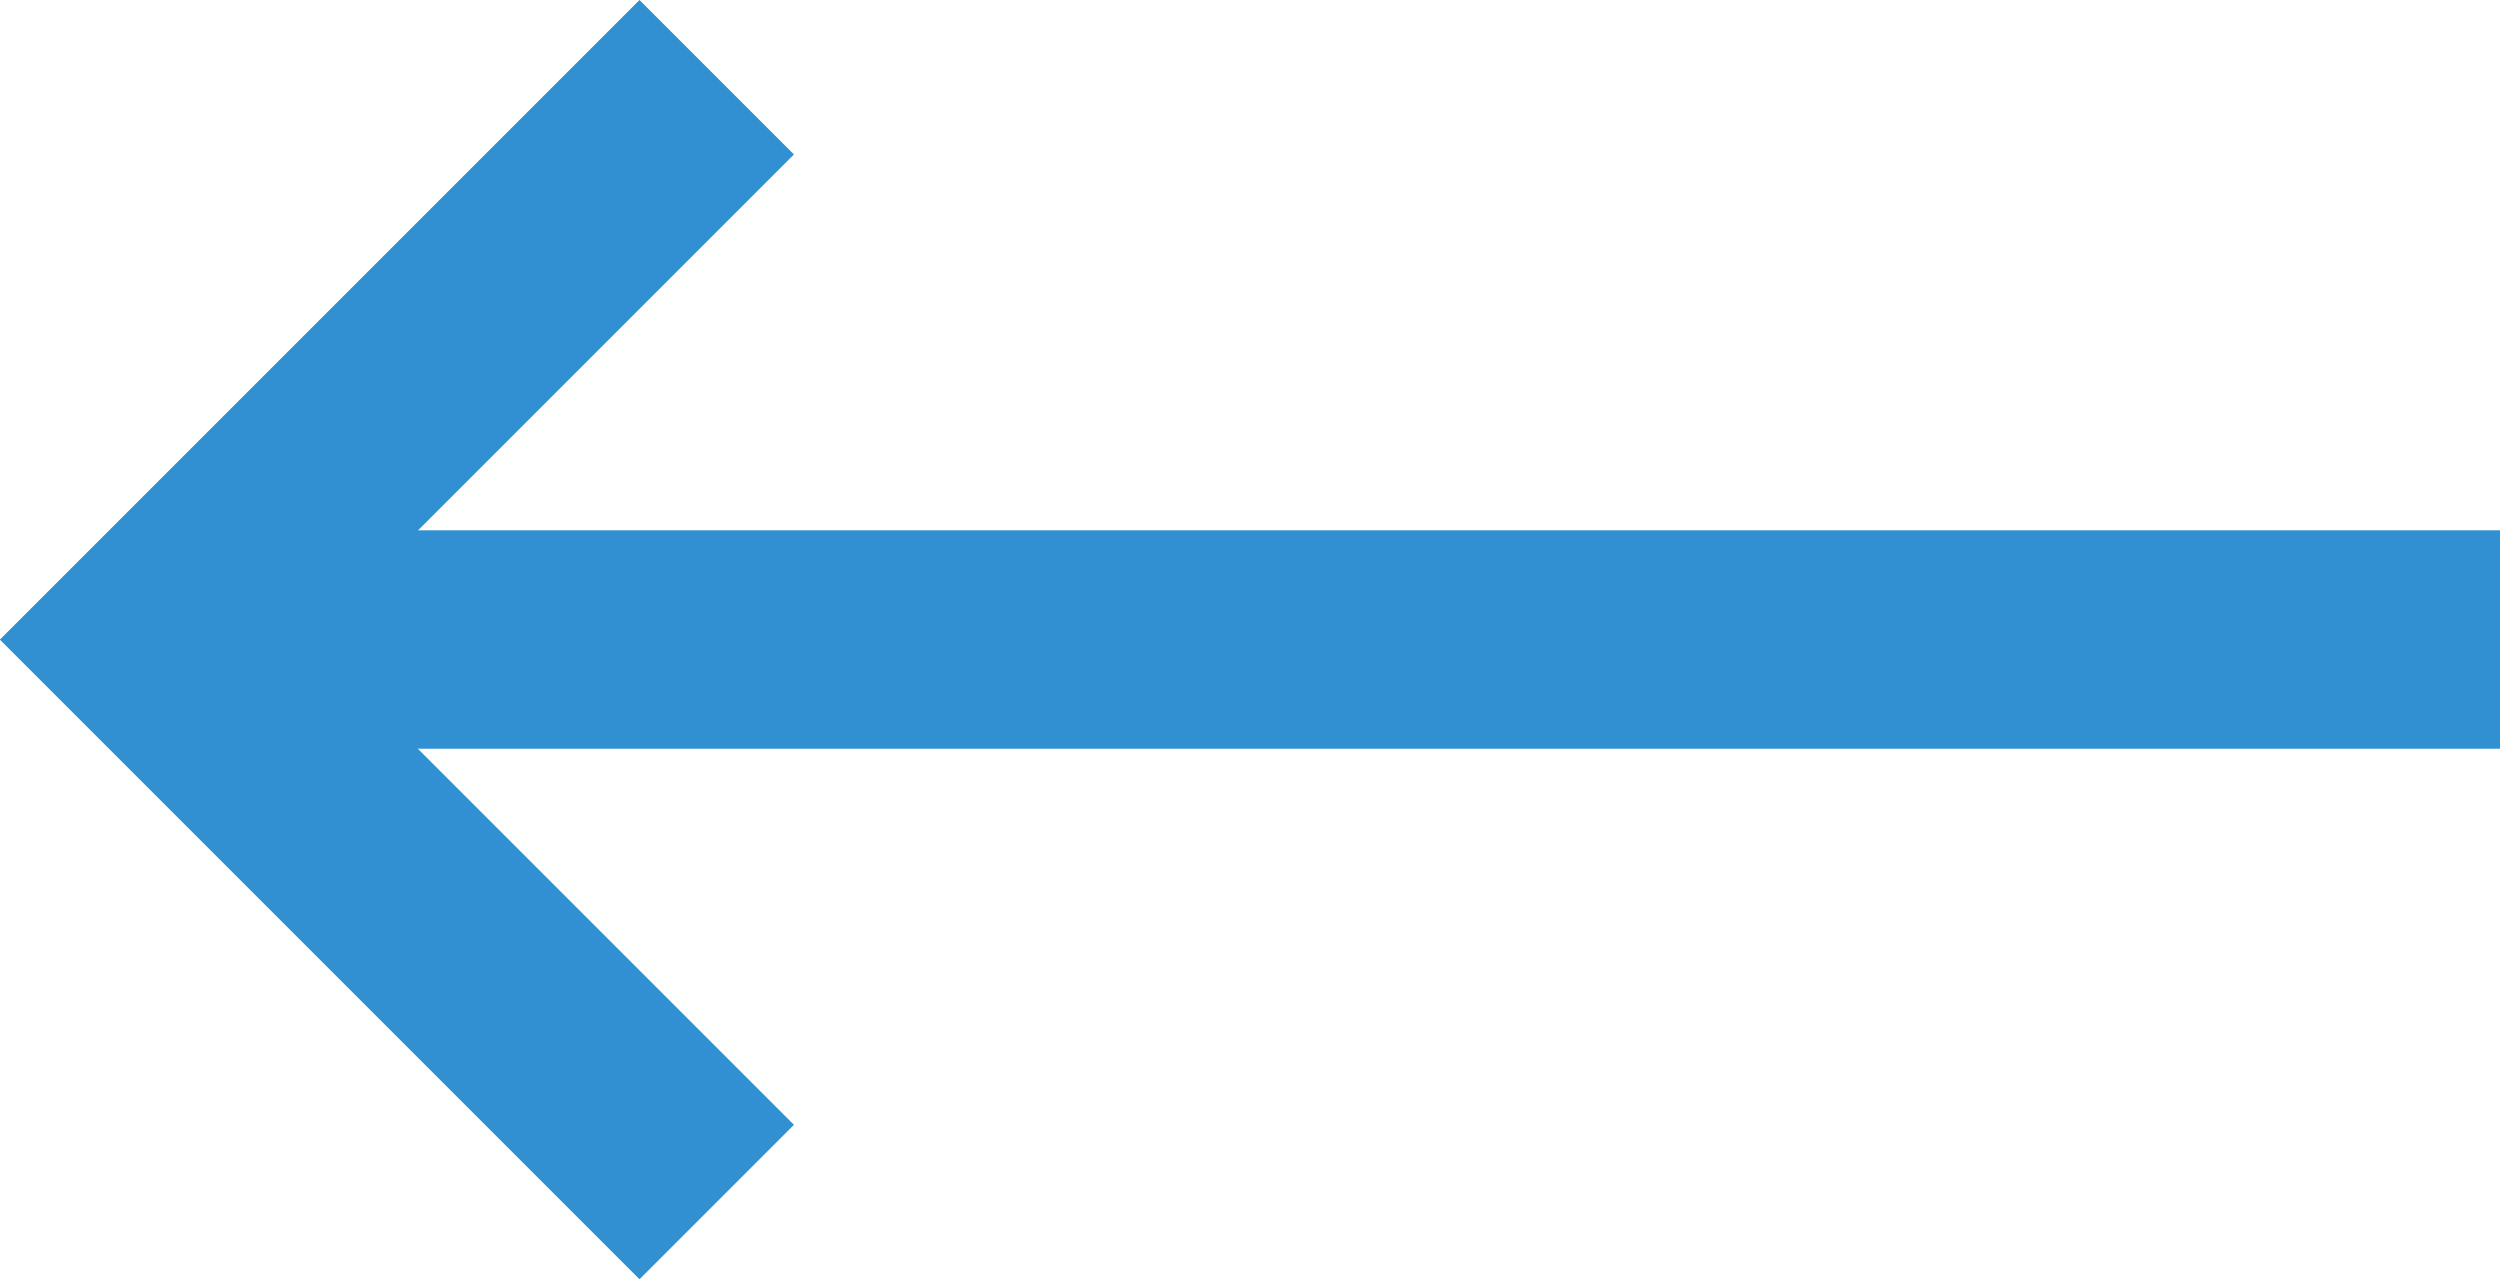
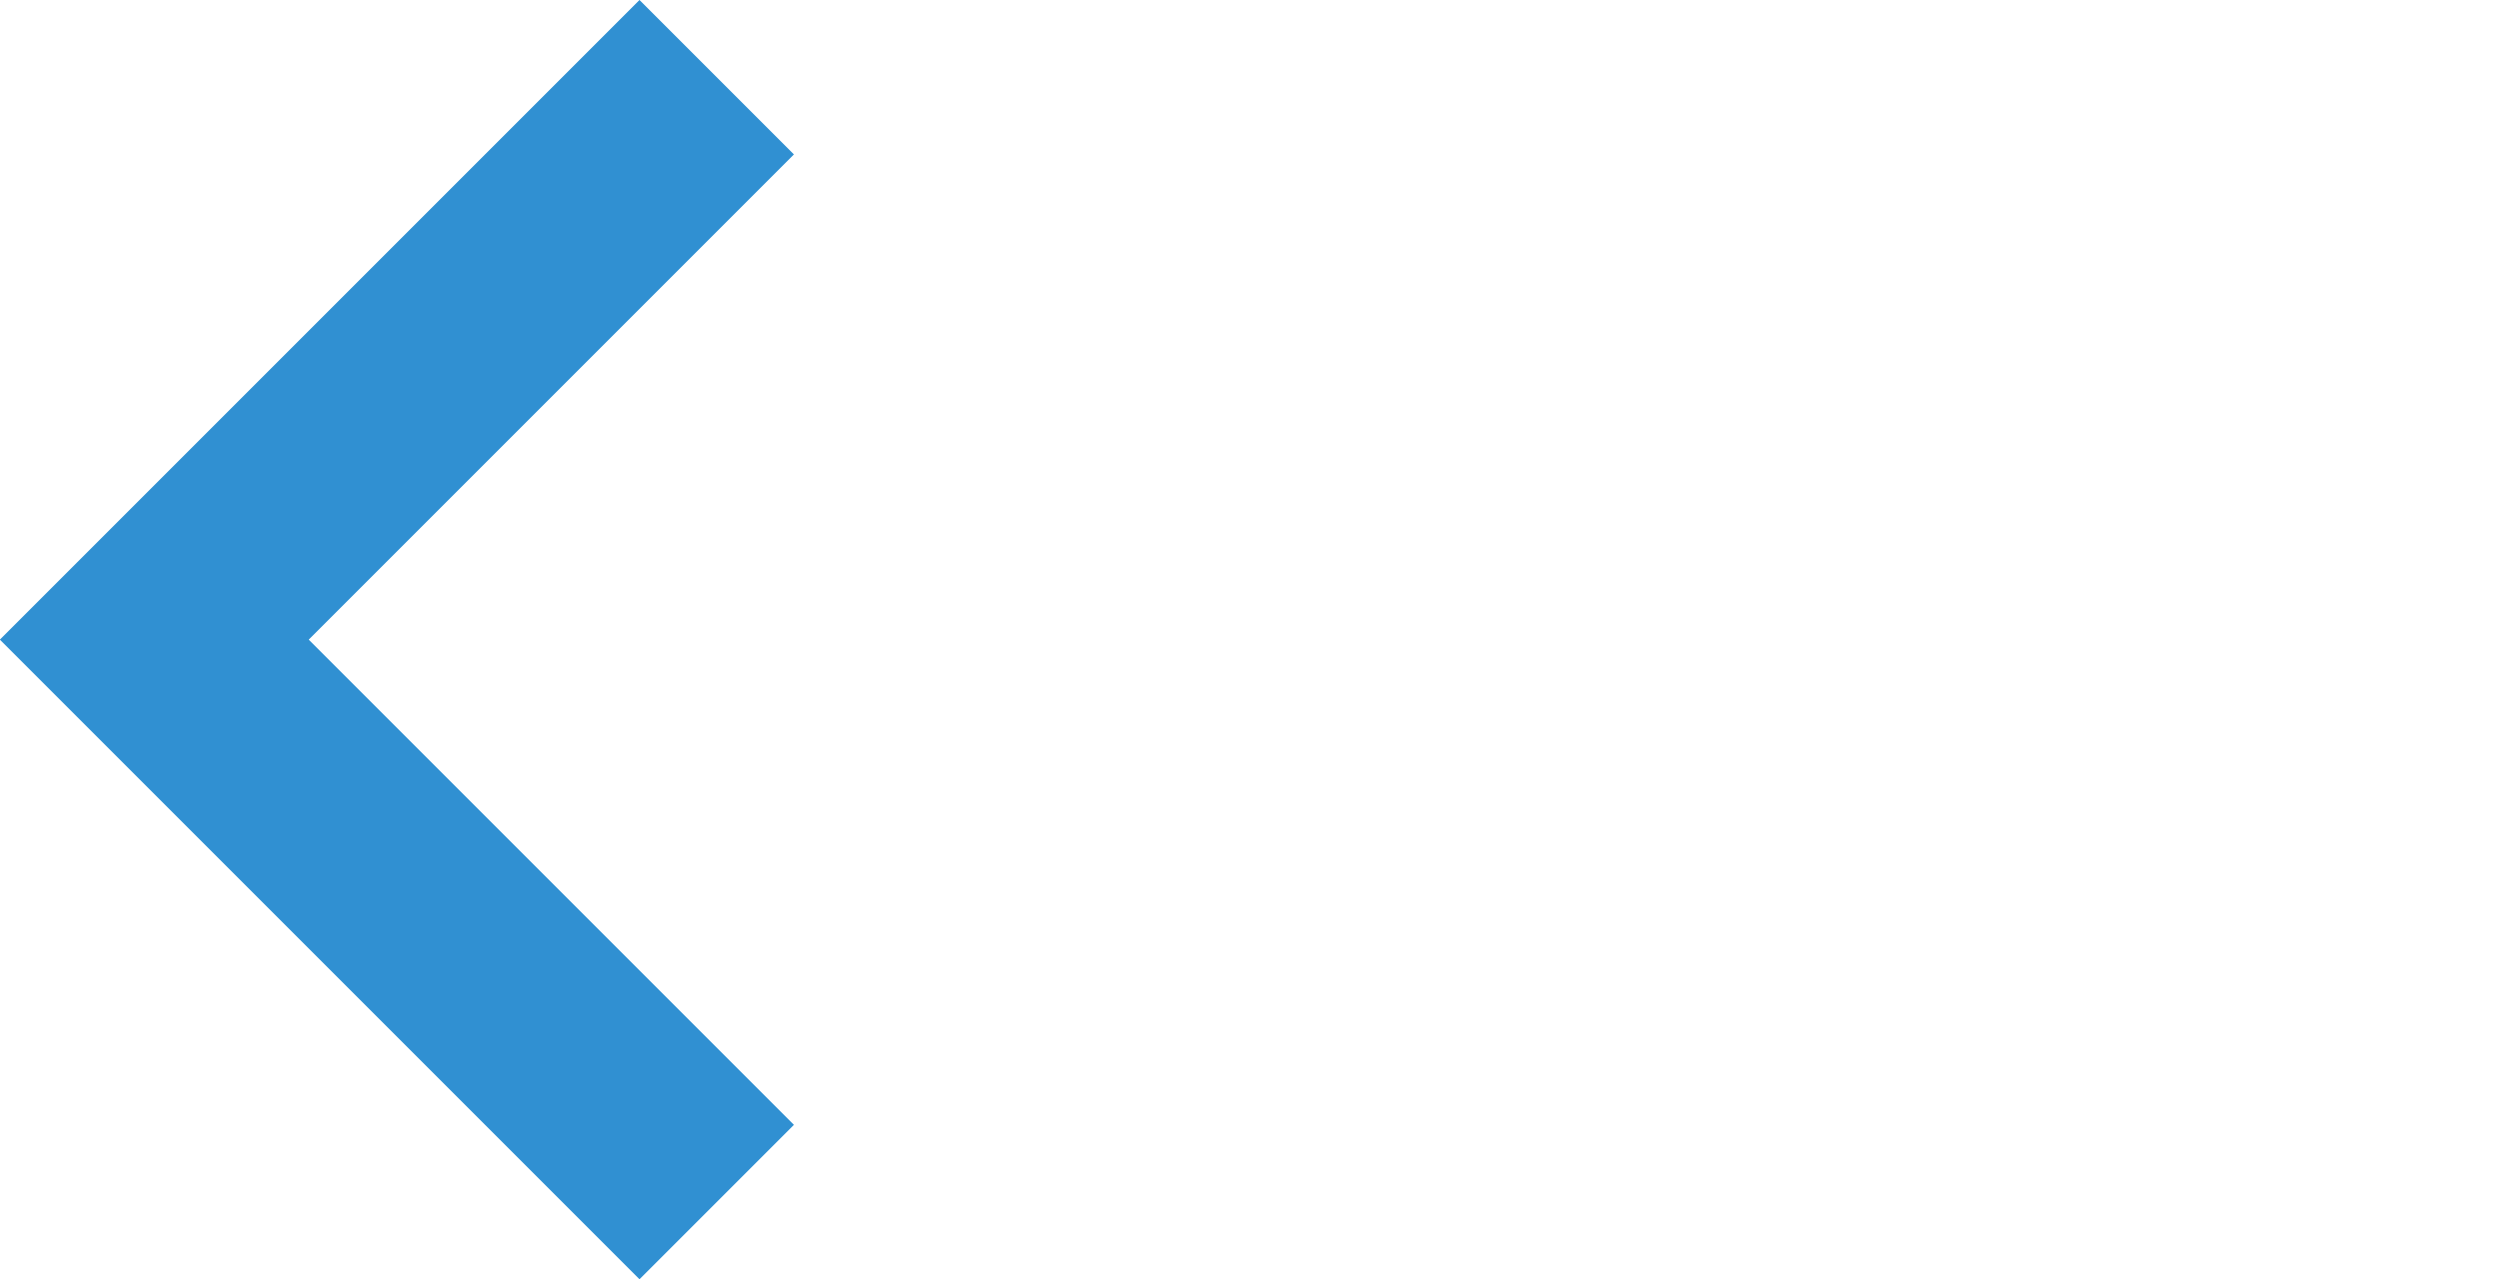
<svg xmlns="http://www.w3.org/2000/svg" width="45.785" height="23.423" viewBox="0 0 45.785 23.423">
  <g id="Grupo_85" data-name="Grupo 85" transform="translate(-132.951 -32.509)">
    <path id="Trazado_6" data-name="Trazado 6" d="M1020.077,950.923l-10.3,10.3,10.3,10.3" transform="translate(-874 -917)" fill="none" stroke="#3090d2" stroke-width="4" />
-     <path id="Trazado_7" data-name="Trazado 7" d="M1009.779,969.547h42.957" transform="translate(-874 -925.326)" fill="none" stroke="#3090d2" stroke-width="4" />
  </g>
</svg>